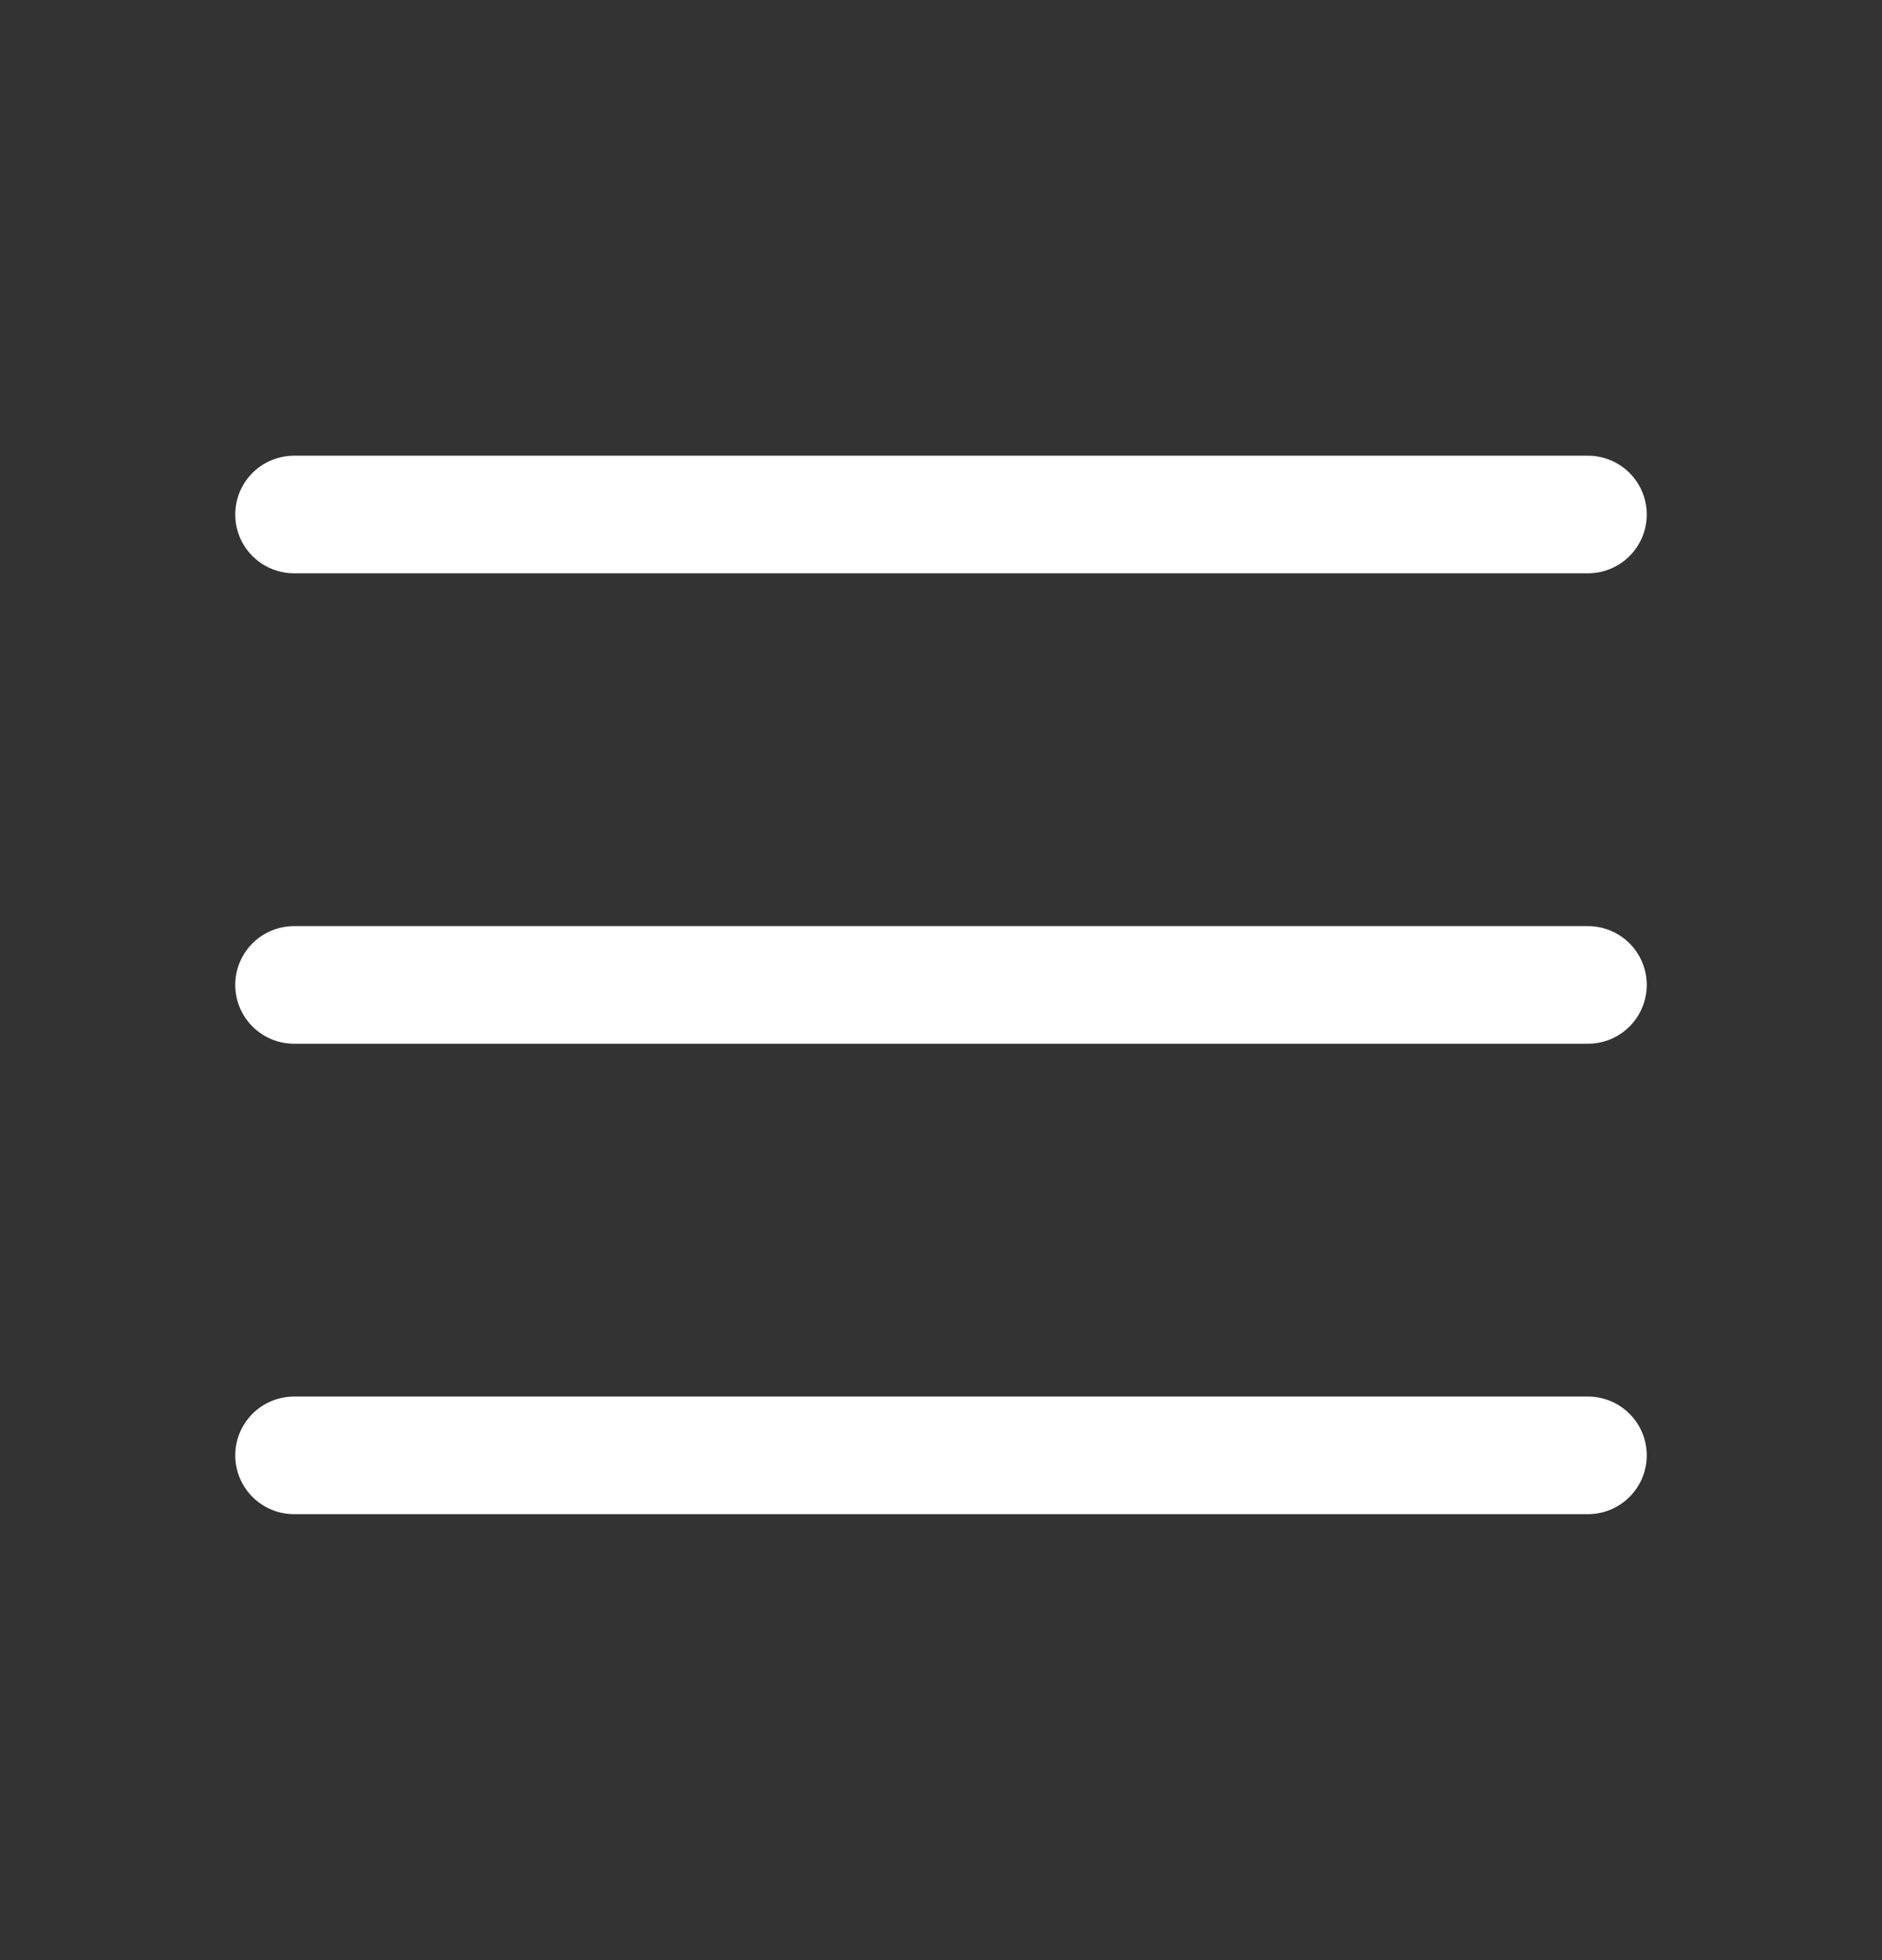
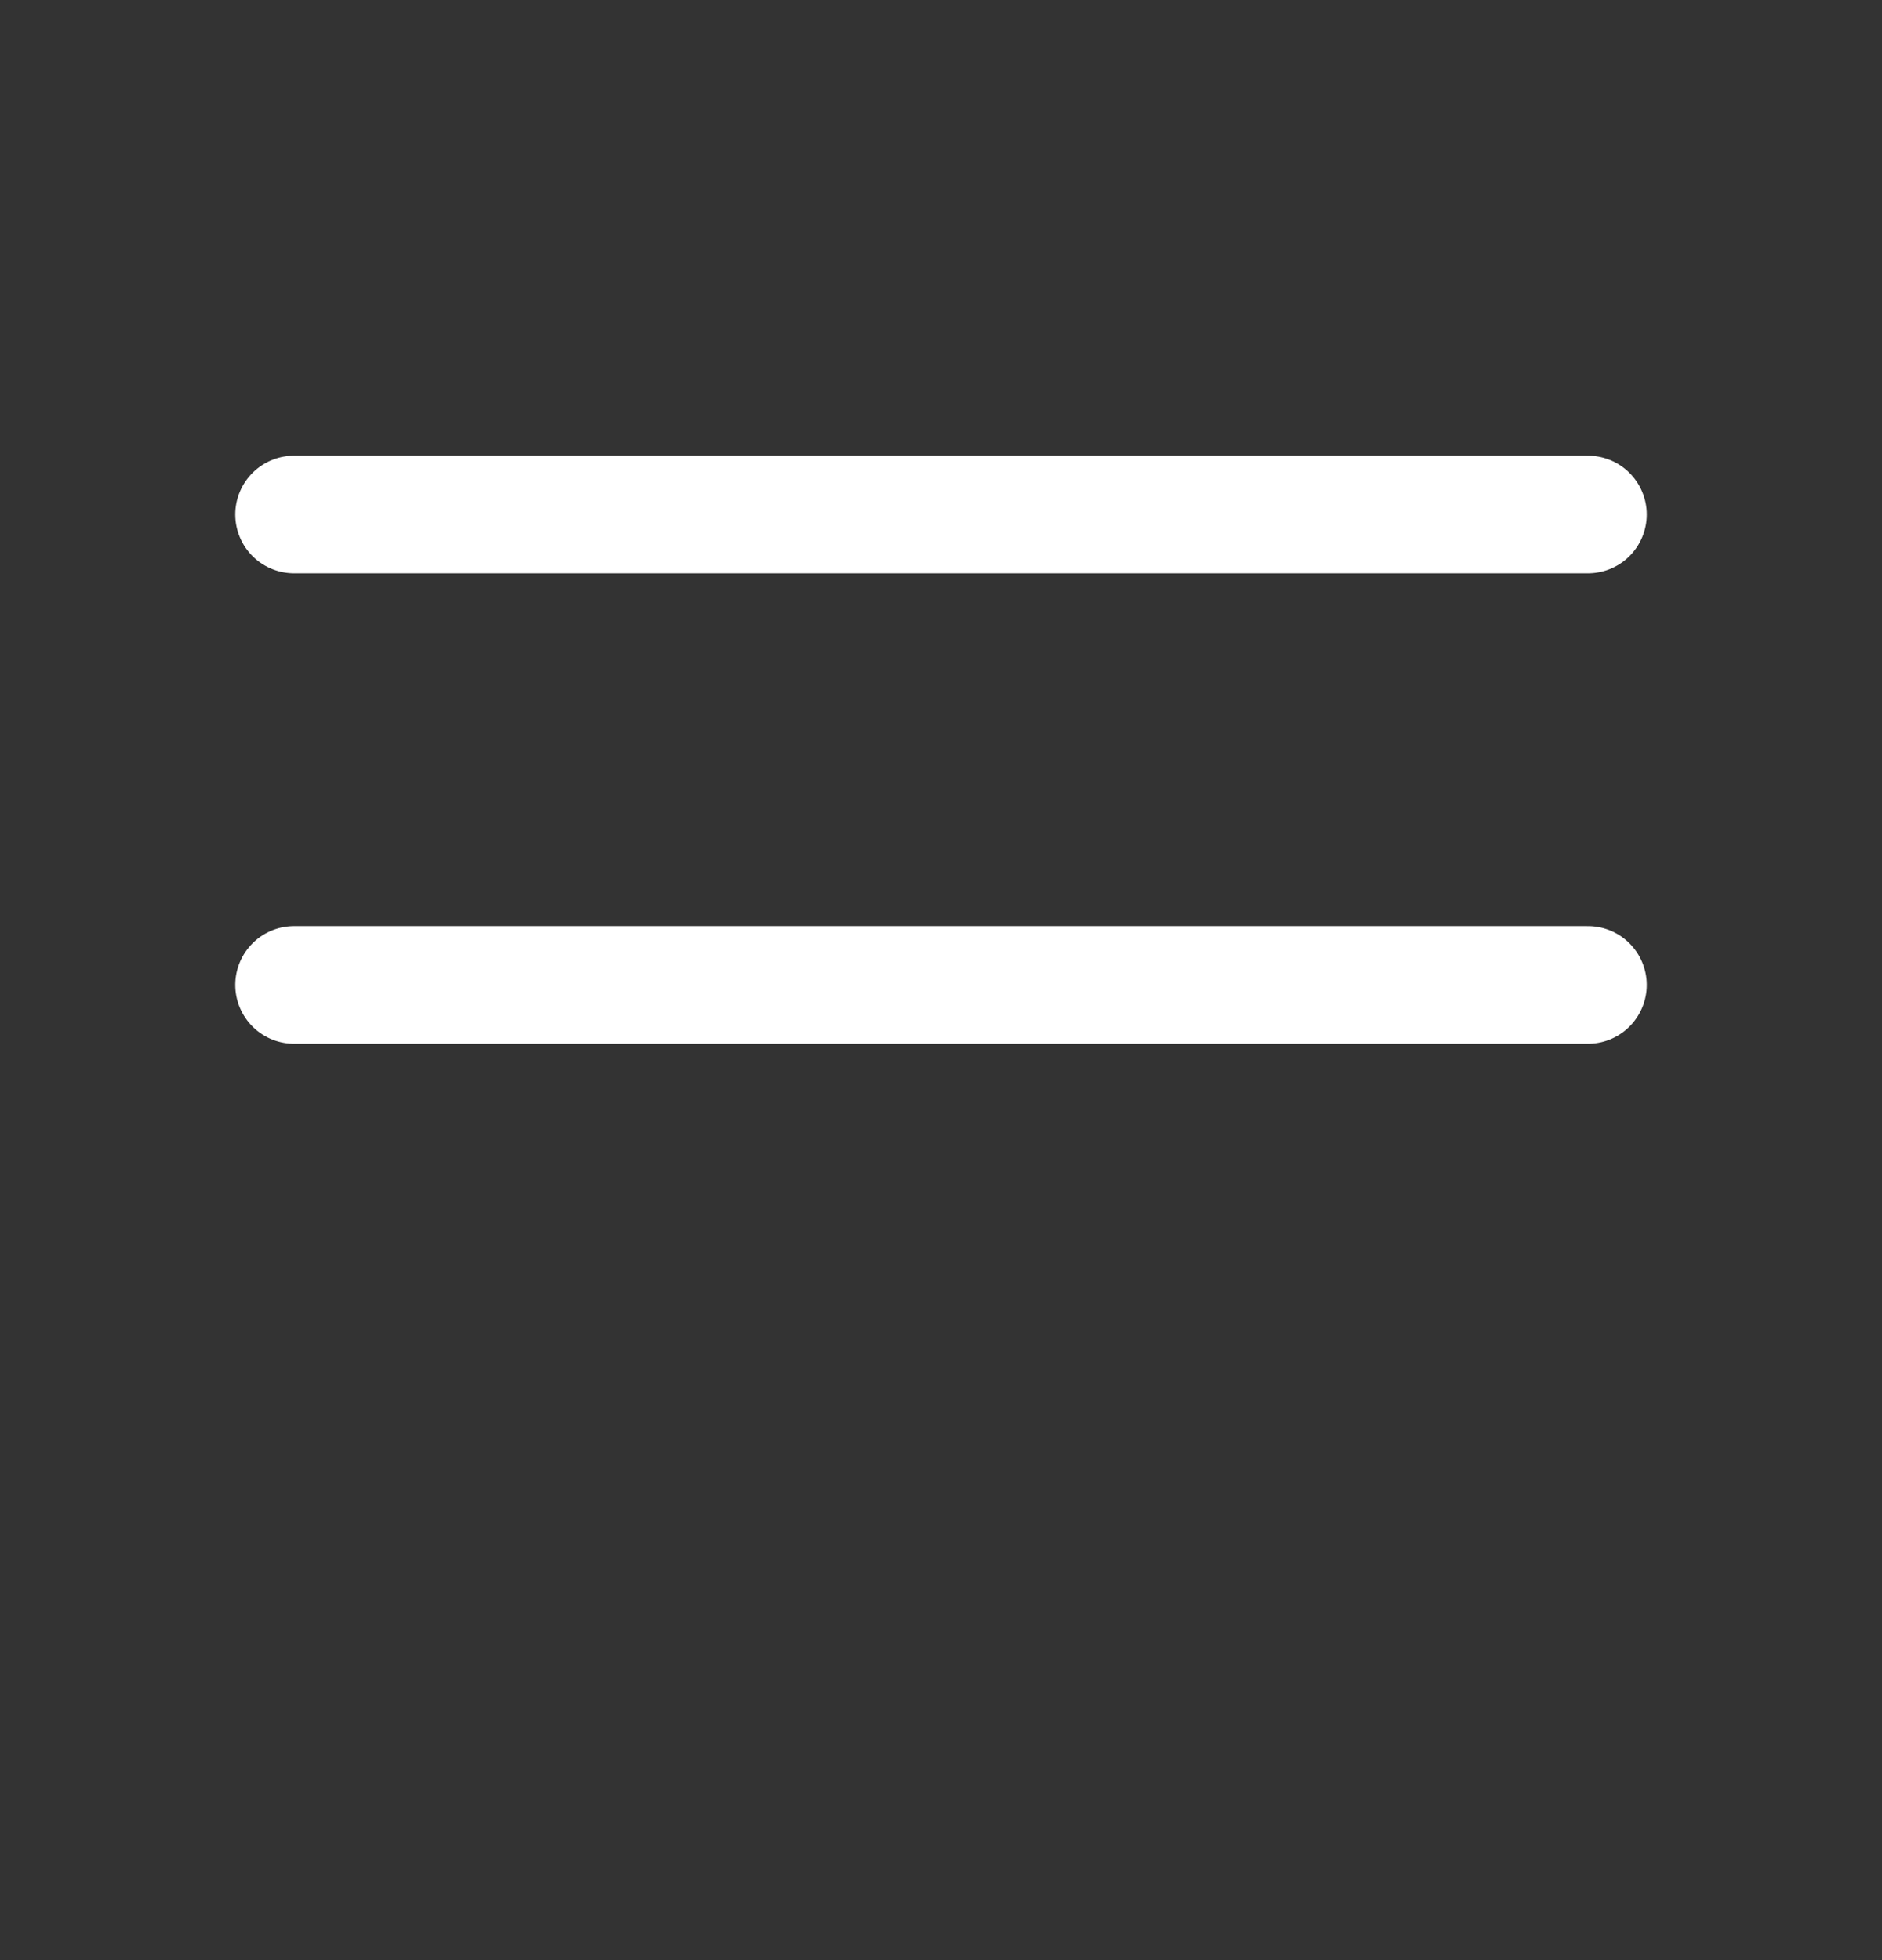
<svg xmlns="http://www.w3.org/2000/svg" width="24" height="25" viewBox="0 0 24 25" fill="none">
  <rect x="0" y="0" width="24" height="25" fill="#333333" stroke="none" />
-   <path d="M3.75 6.562H20.25M3.75 12.562H20.25M3.75 18.562H20.25" stroke="white" stroke-width="1.5" stroke-linecap="round" stroke-linejoin="round" />
+   <path d="M3.75 6.562H20.25M3.75 12.562H20.25M3.75 18.562" stroke="white" stroke-width="1.5" stroke-linecap="round" stroke-linejoin="round" />
</svg>